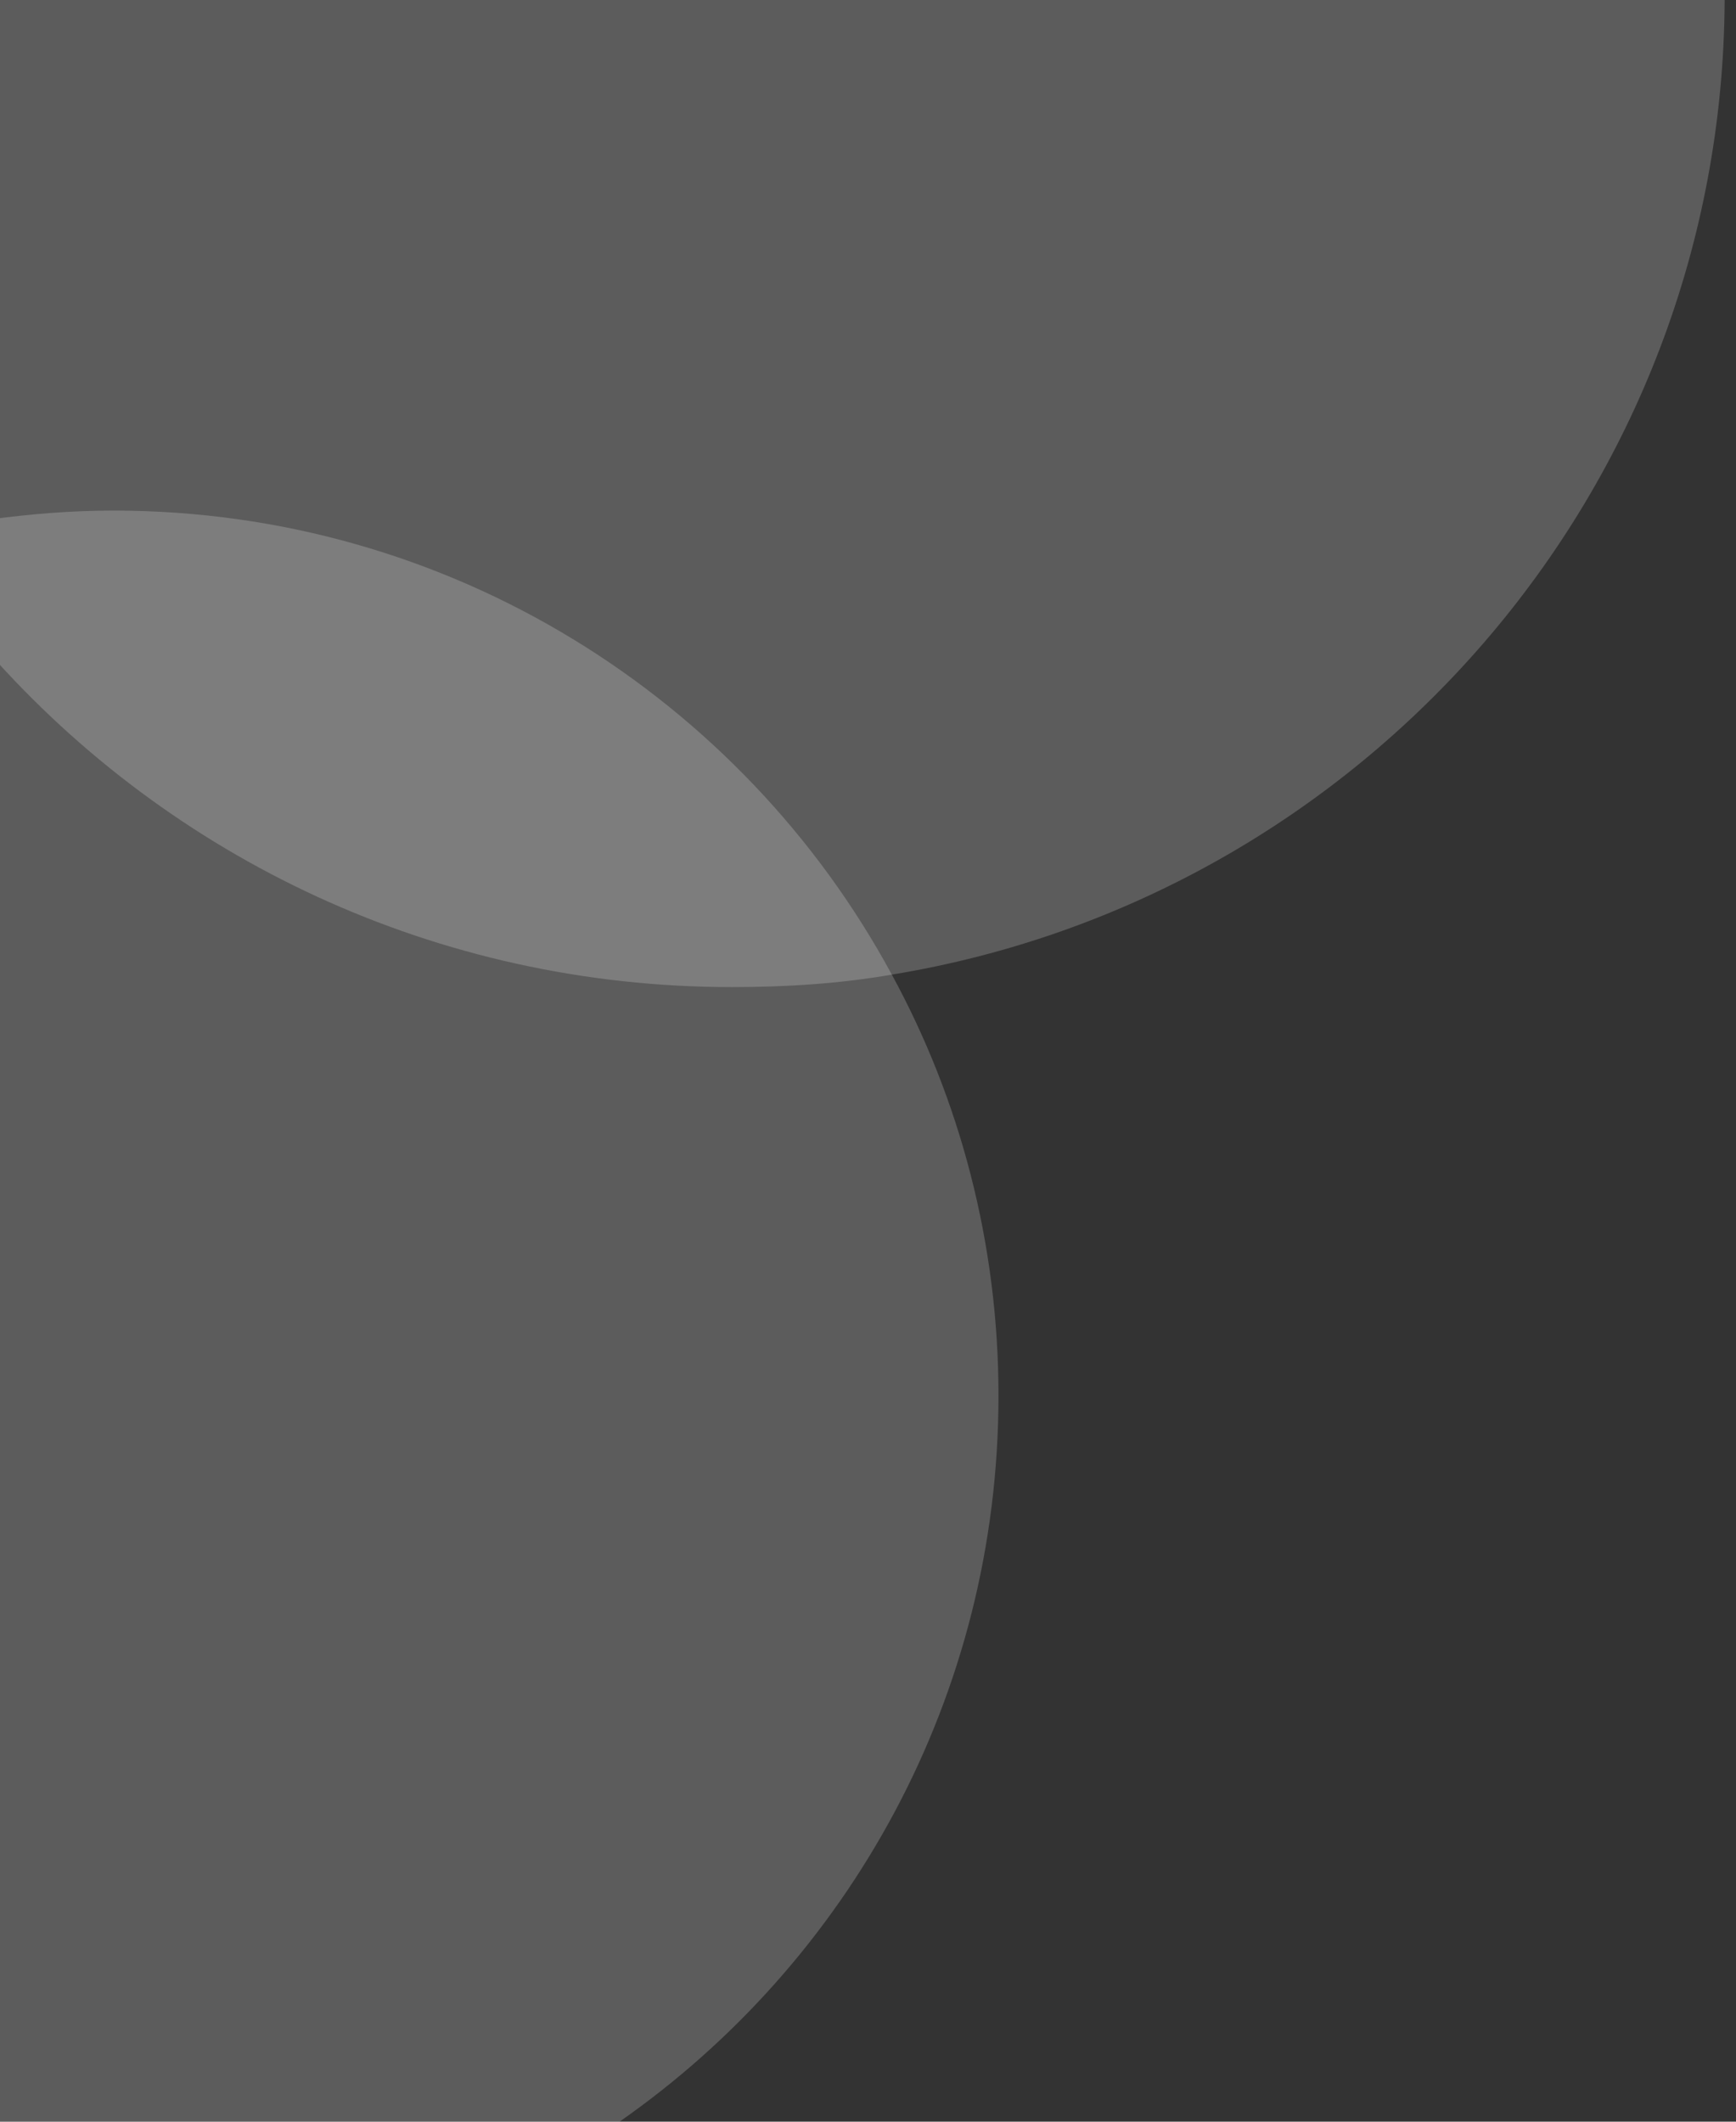
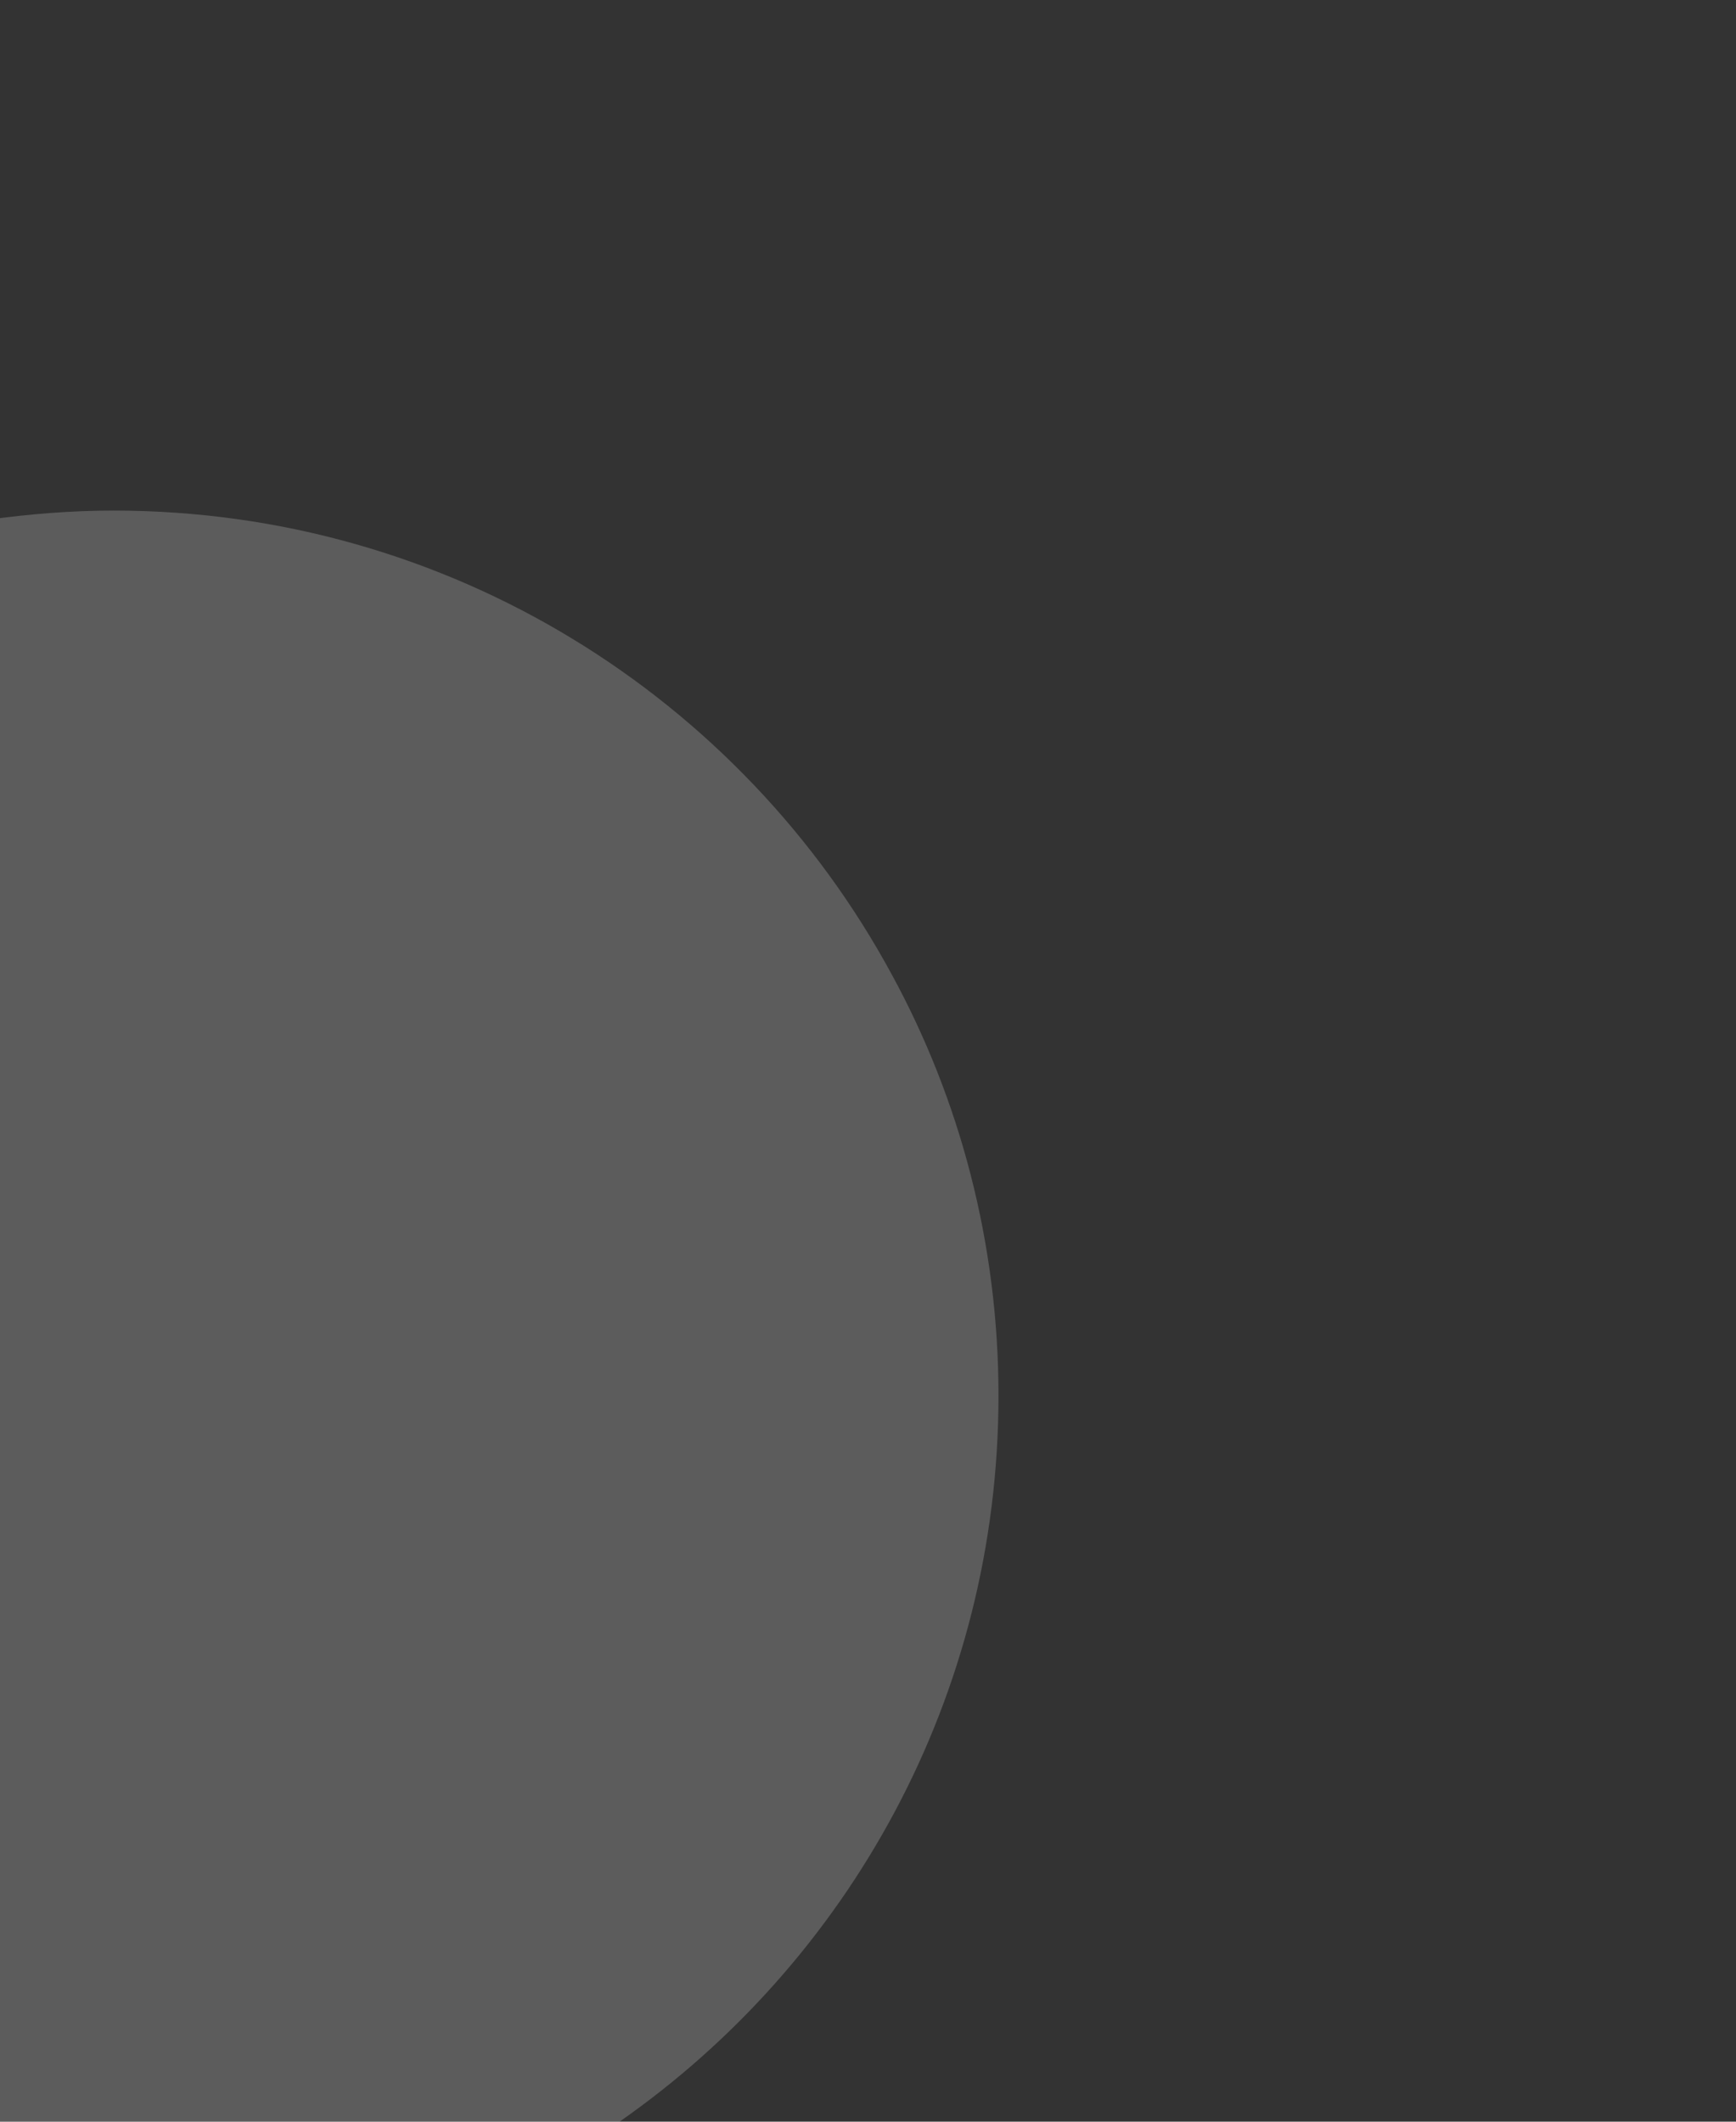
<svg xmlns="http://www.w3.org/2000/svg" version="1.1" id="Layer_1" x="0px" y="0px" viewBox="0 0 153 187" style="enable-background:new 0 0 153 187;" xml:space="preserve">
  <rect x="0" y="0" width="153" height="187" fill="#333333" stroke="none" />
  <style type="text/css">
	.st0{opacity:0.2;fill:#FFFFFF;enable-background:new    ;}
</style>
  <g>
    <title>3</title>
    <desc>Created with Sketch.</desc>
    <g id="Mask-_x2B_-Mask-Mask" transform="translate(14, 0)">
      <g id="Mask">
		</g>
      <g id="Mask_1_">
-         <path class="st0" d="M-15,45.8c3.6-0.5,7.3-0.8,11-0.8c29.6,0,55.4,16.5,68.6,40.9c6,11,9.4,23.7,9.4,37.1     c0,26.5-13.2,49.9-33.4,64H-15V57.5" />
+         <path class="st0" d="M-15,45.8c3.6-0.5,7.3-0.8,11-0.8c29.6,0,55.4,16.5,68.6,40.9c6,11,9.4,23.7,9.4,37.1     c0,26.5-13.2,49.9-33.4,64H-15" />
      </g>
      <g id="Mask_2_">
-         <path class="st0" d="M-15,45.8V0l153,0c-0.2,43.3-31.9,79.1-73.4,85.9C60,86.7,55.3,87,50.5,87C24.4,87,1,75.6-15,57.5" />
-       </g>
+         </g>
    </g>
  </g>
</svg>